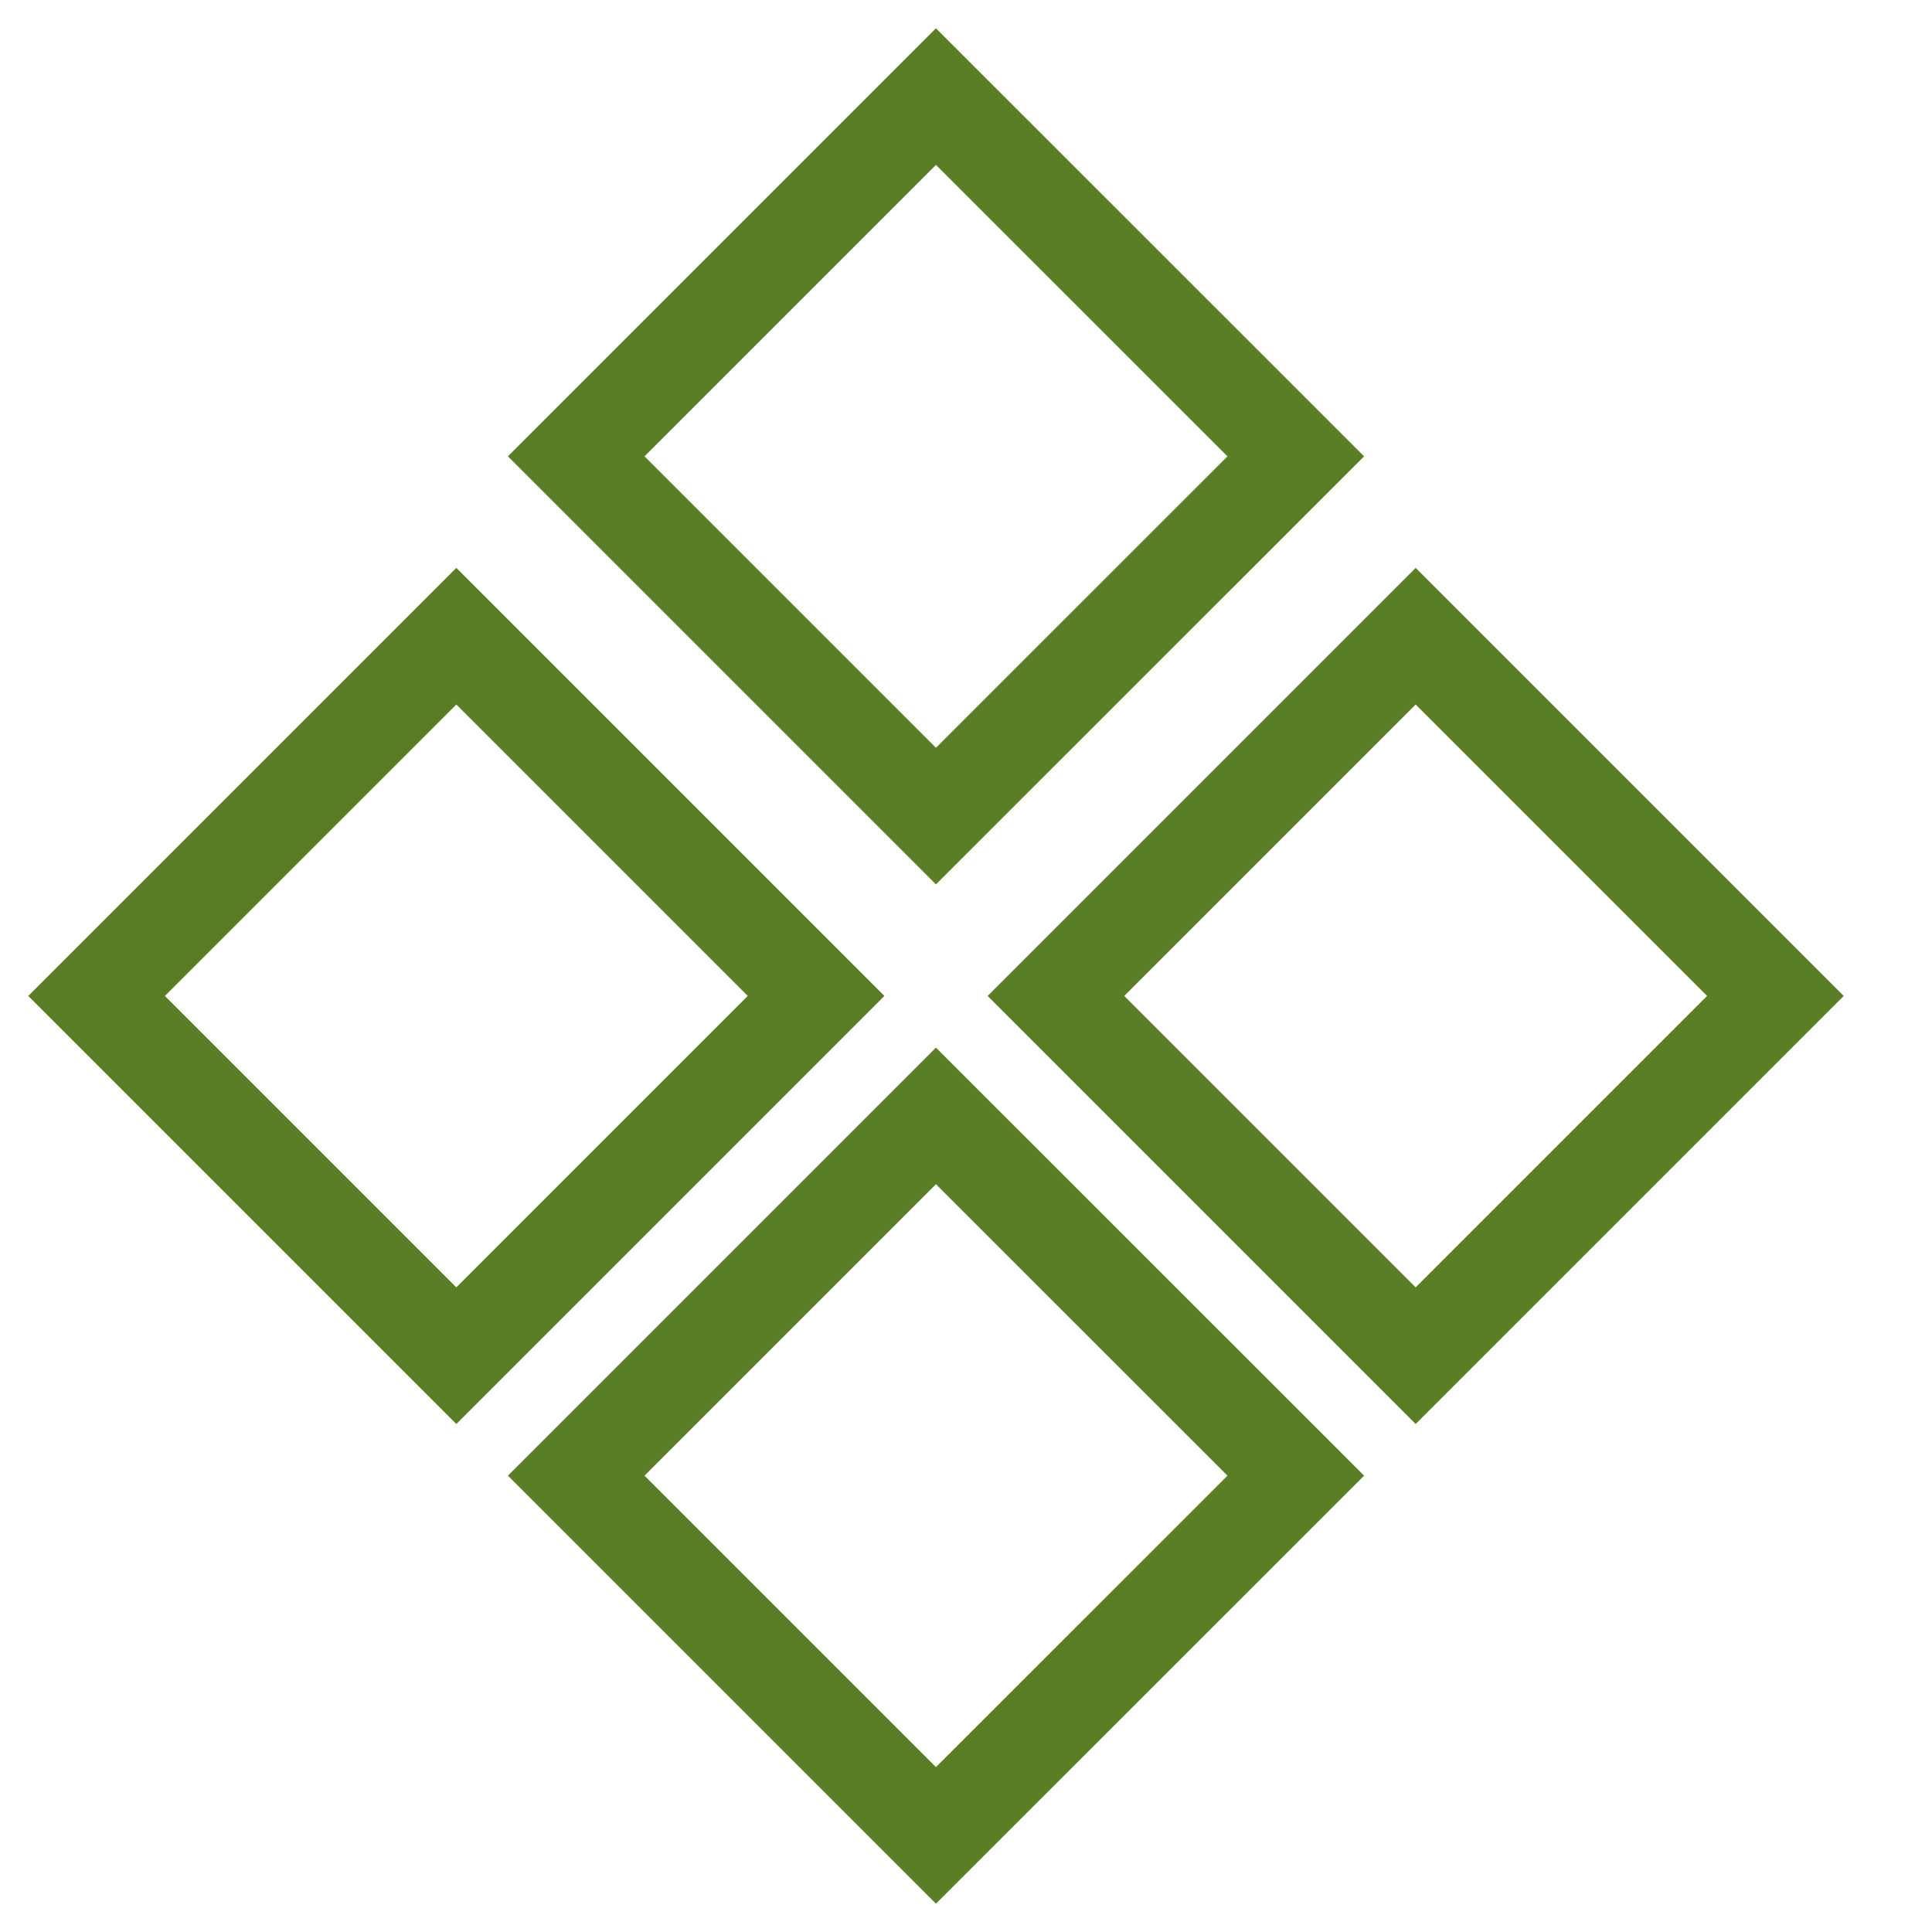
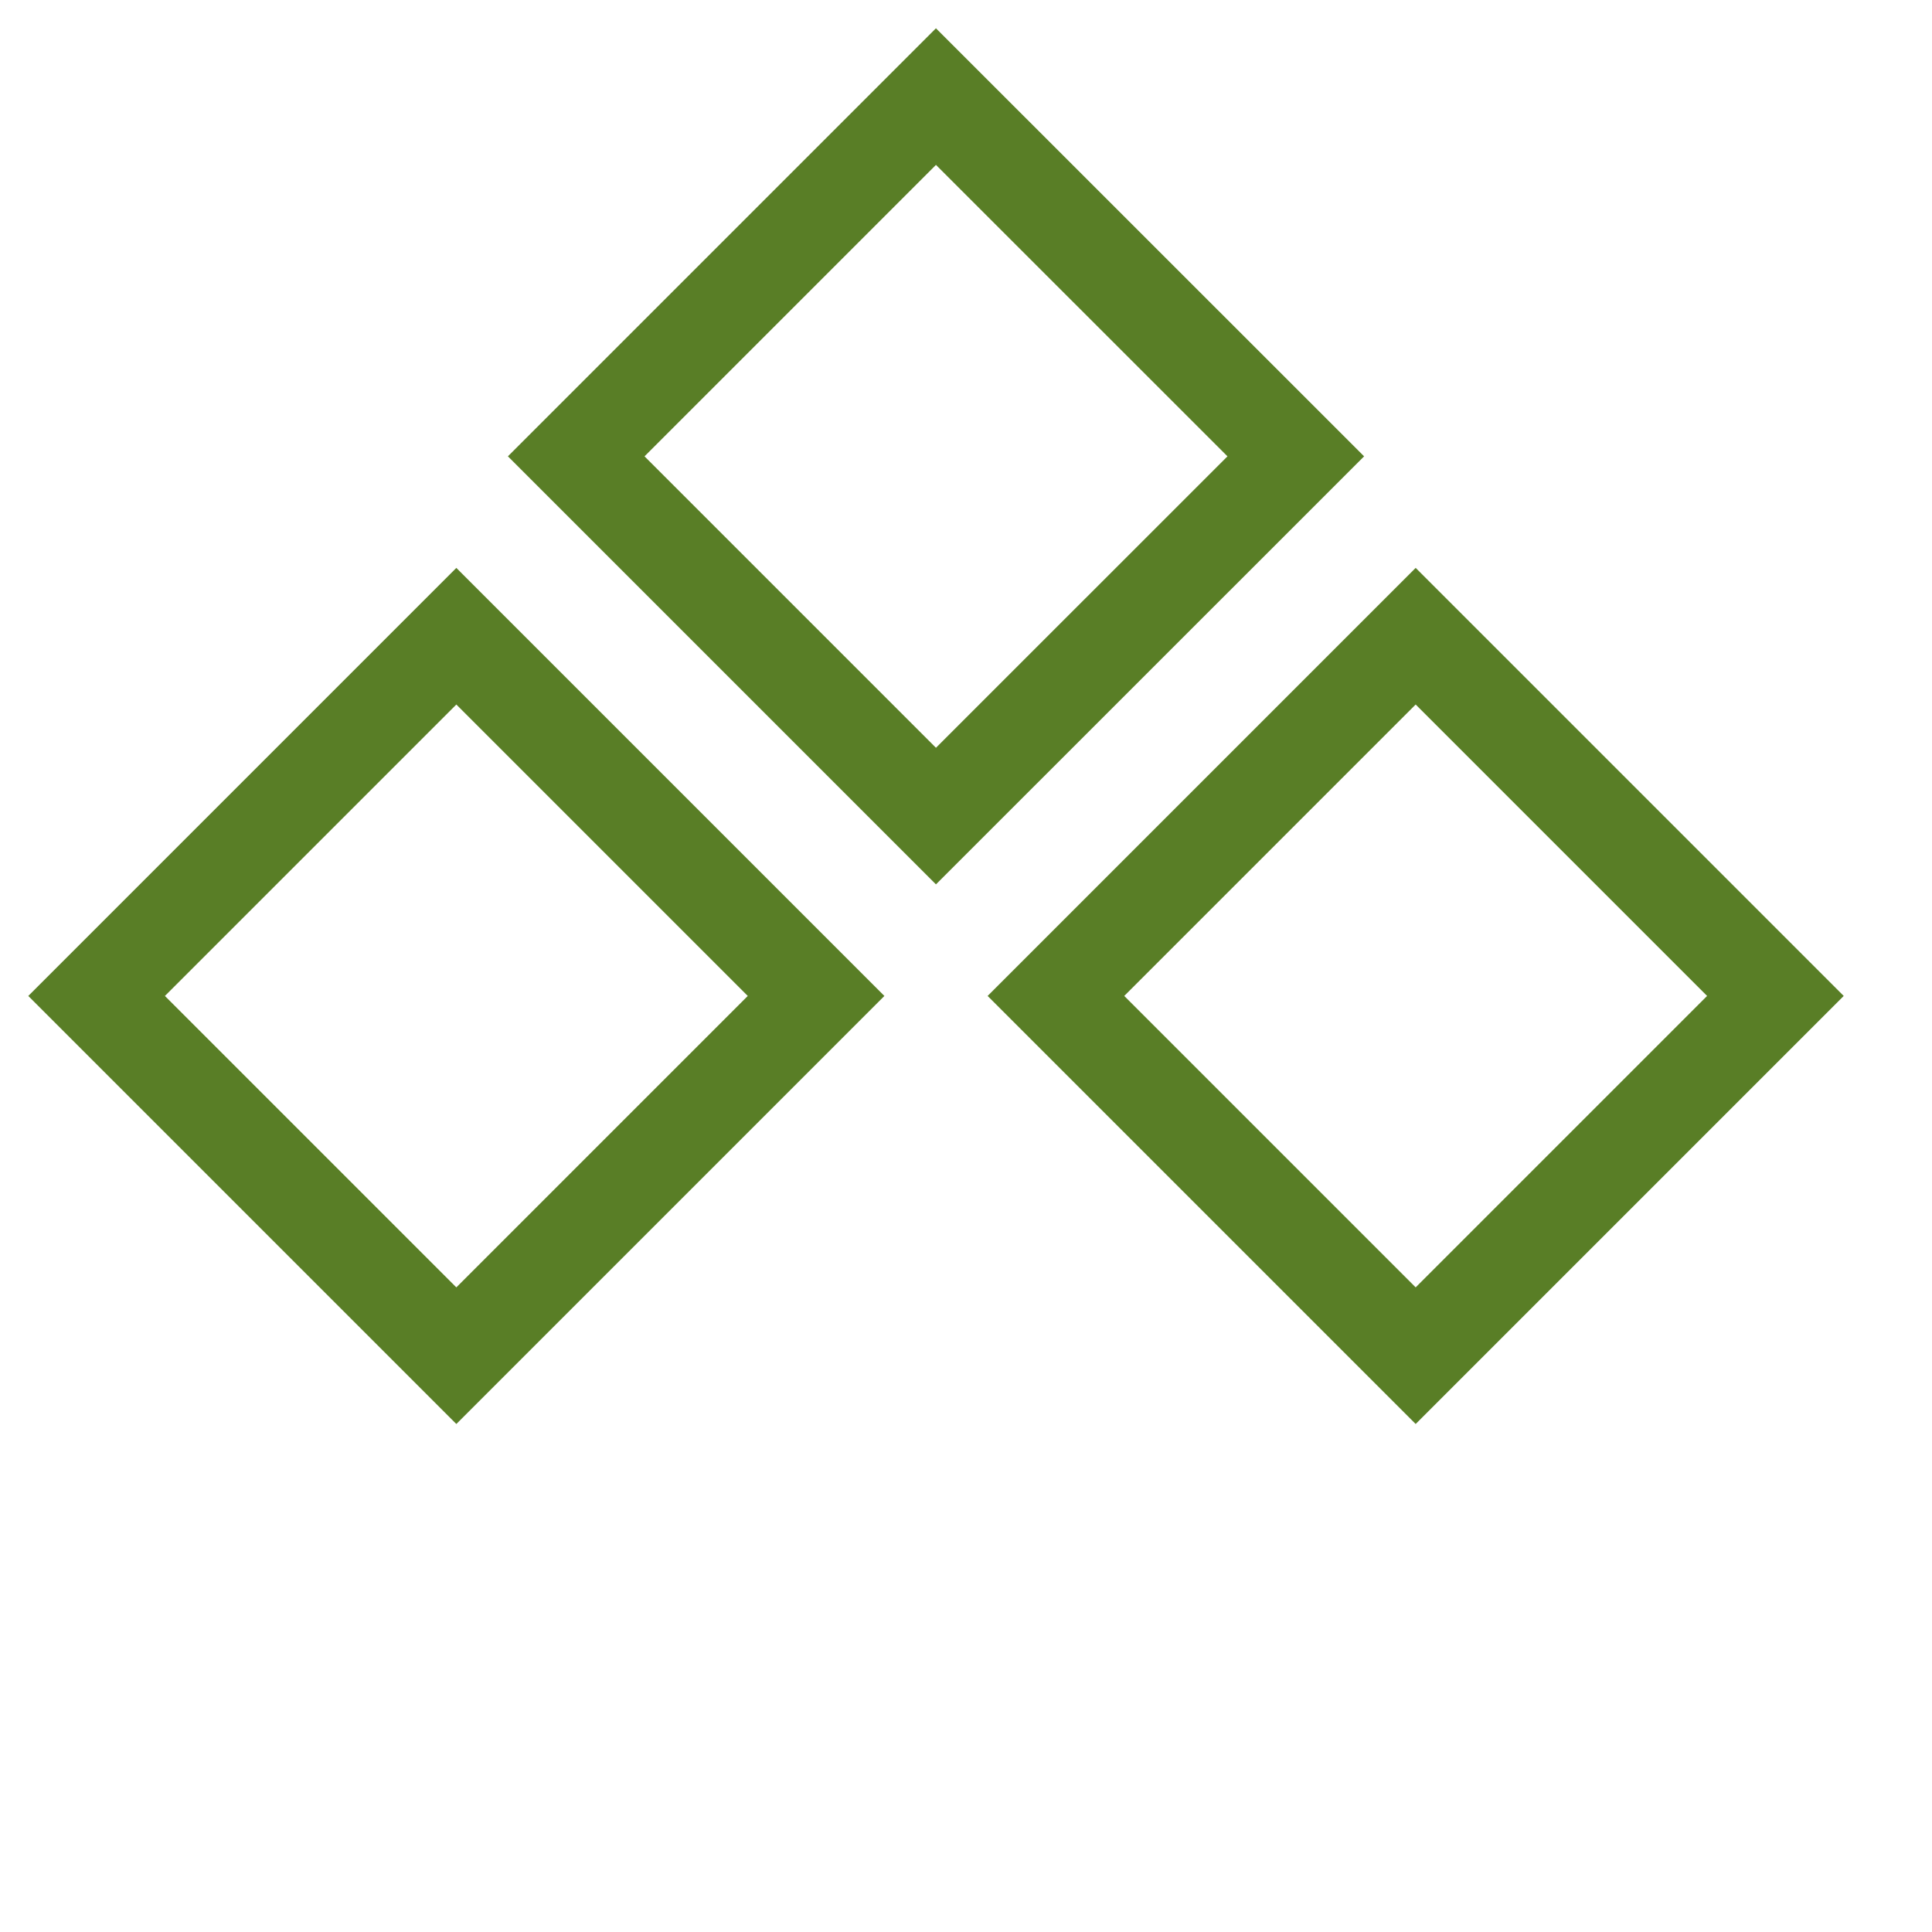
<svg xmlns="http://www.w3.org/2000/svg" width="20" height="20" viewBox="0 0 20 20" fill="none">
  <path d="M5.965 4.724L9.689 1L13.414 4.724L9.689 8.448L5.965 4.724Z" stroke="#597E26" />
-   <path d="M5.965 15.276L9.689 11.552L13.414 15.276L9.689 19L5.965 15.276Z" stroke="#597E26" />
  <path d="M1 10.31L4.724 6.586L8.448 10.31L4.724 14.034L1 10.31Z" stroke="#597E26" />
  <path d="M10.931 10.31L14.655 6.586L18.379 10.31L14.655 14.034L10.931 10.31Z" stroke="#597E26" />
</svg>